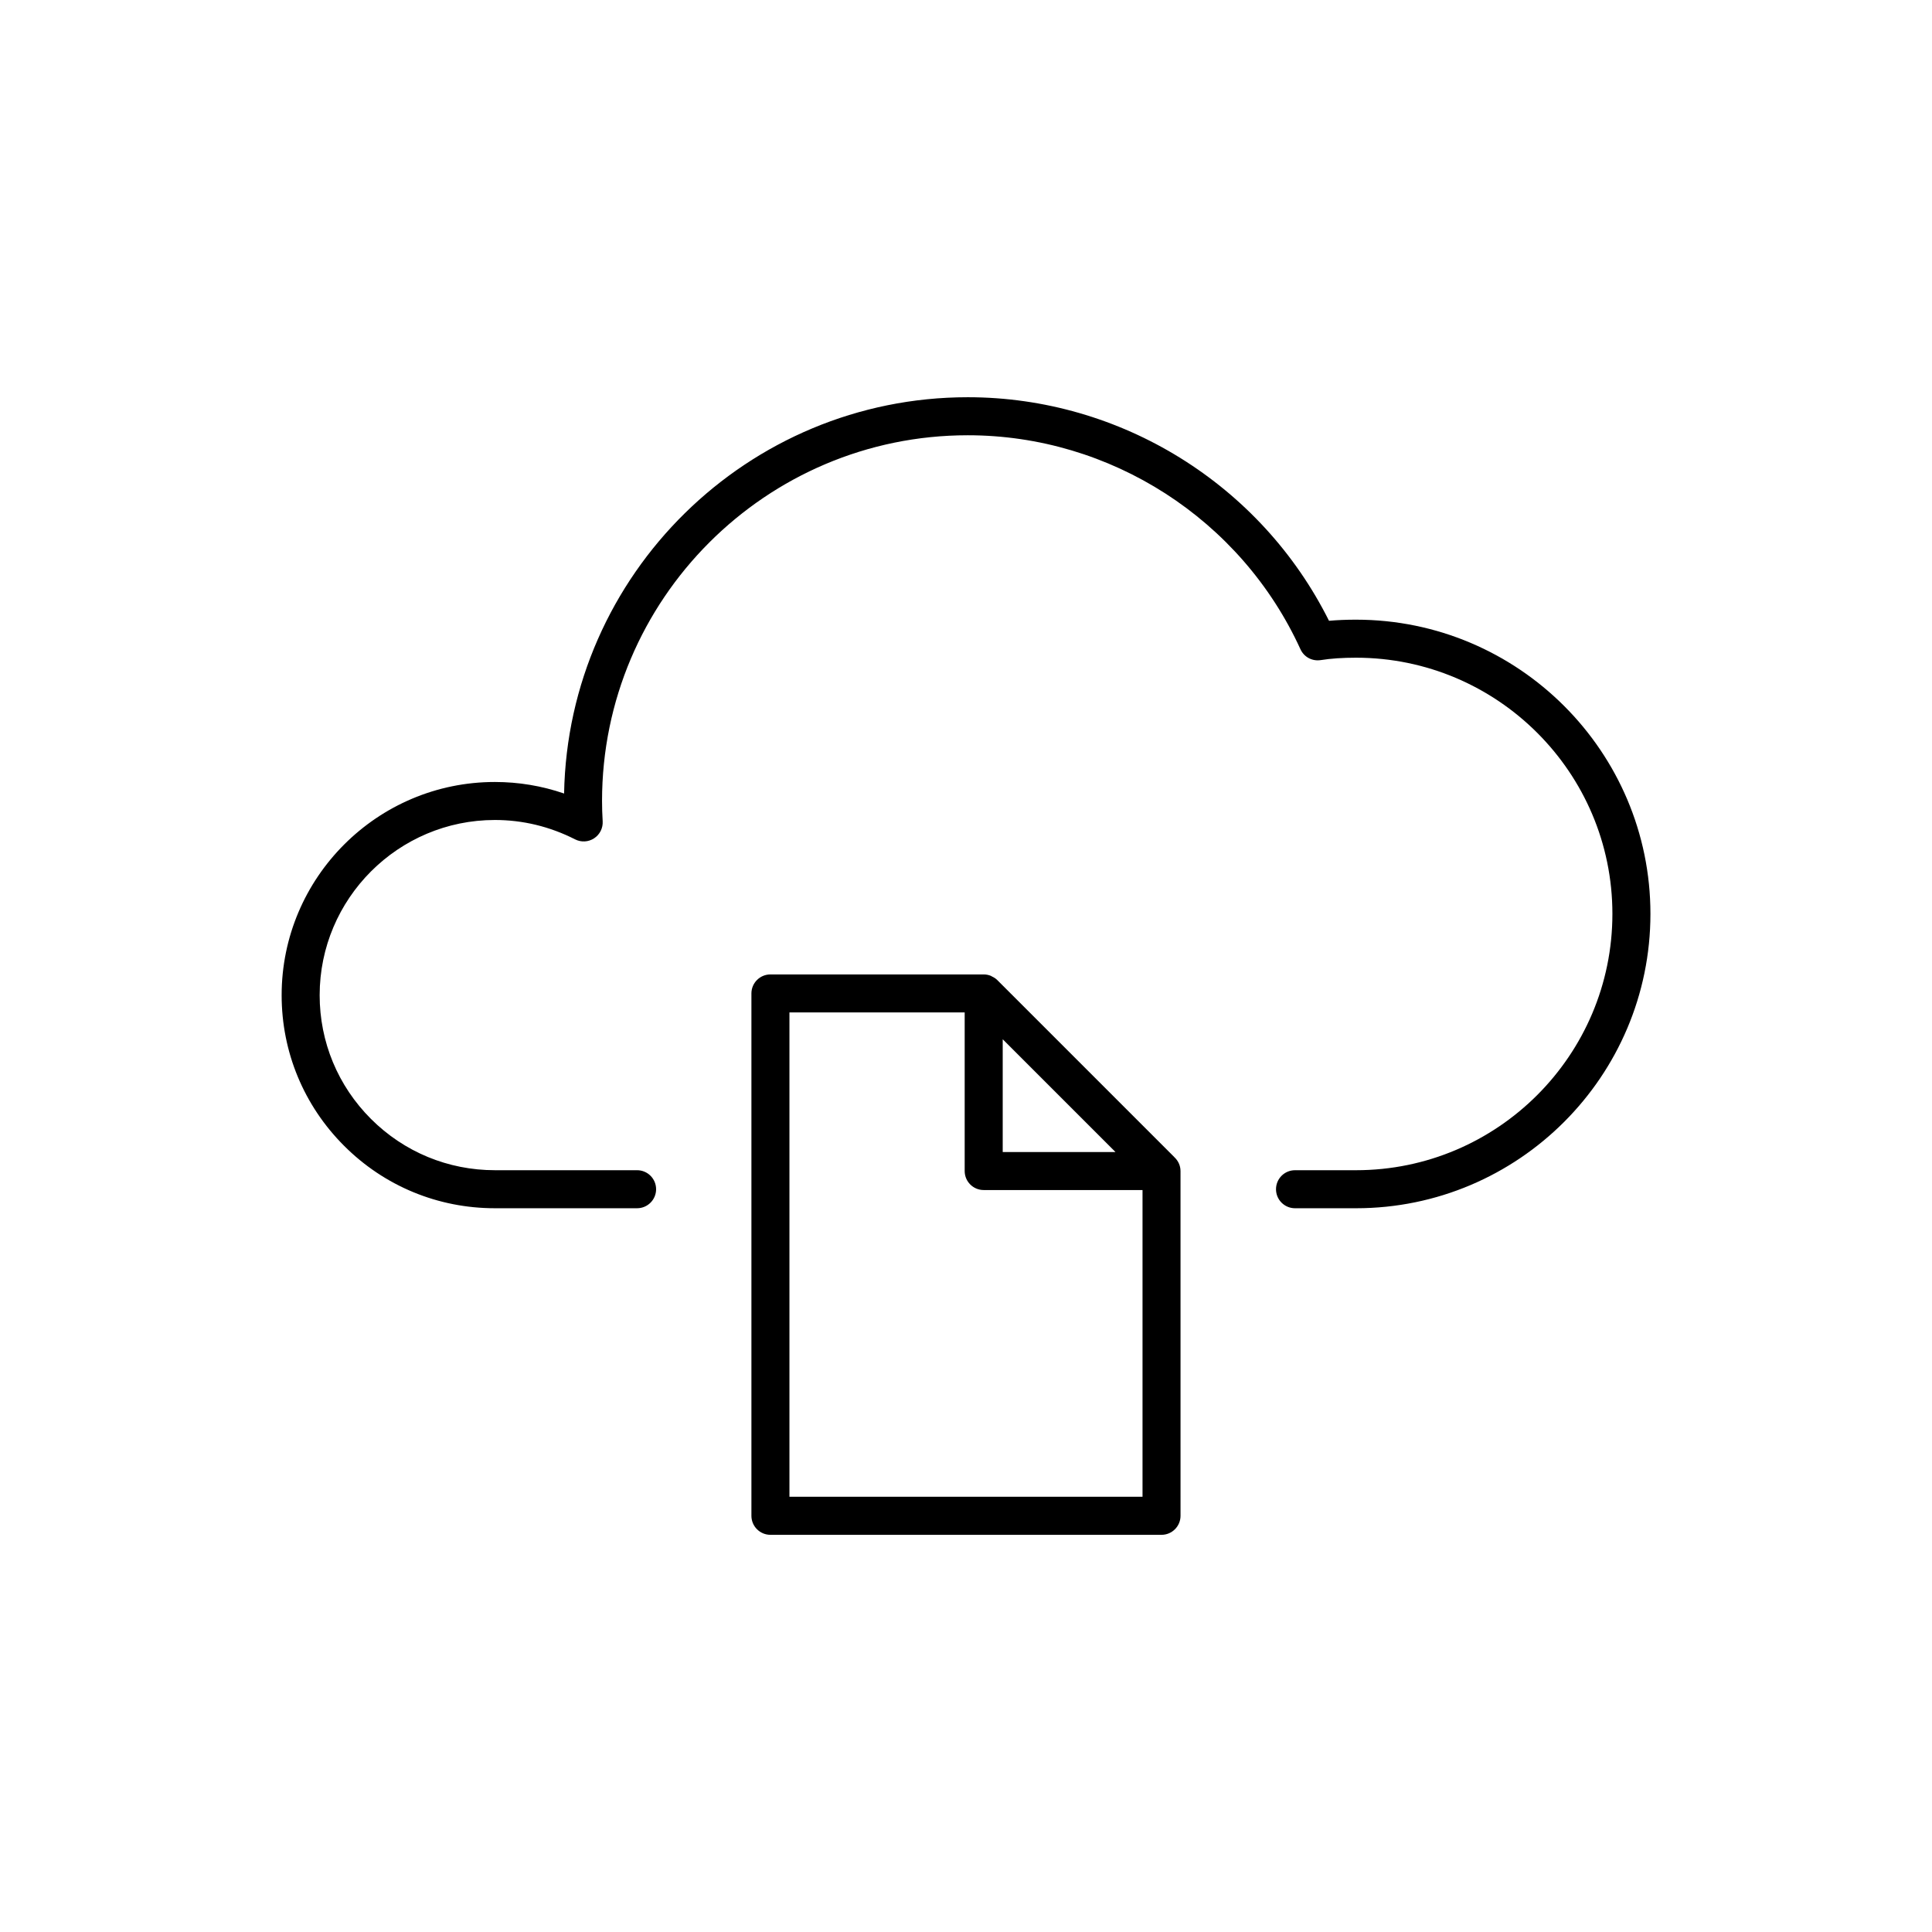
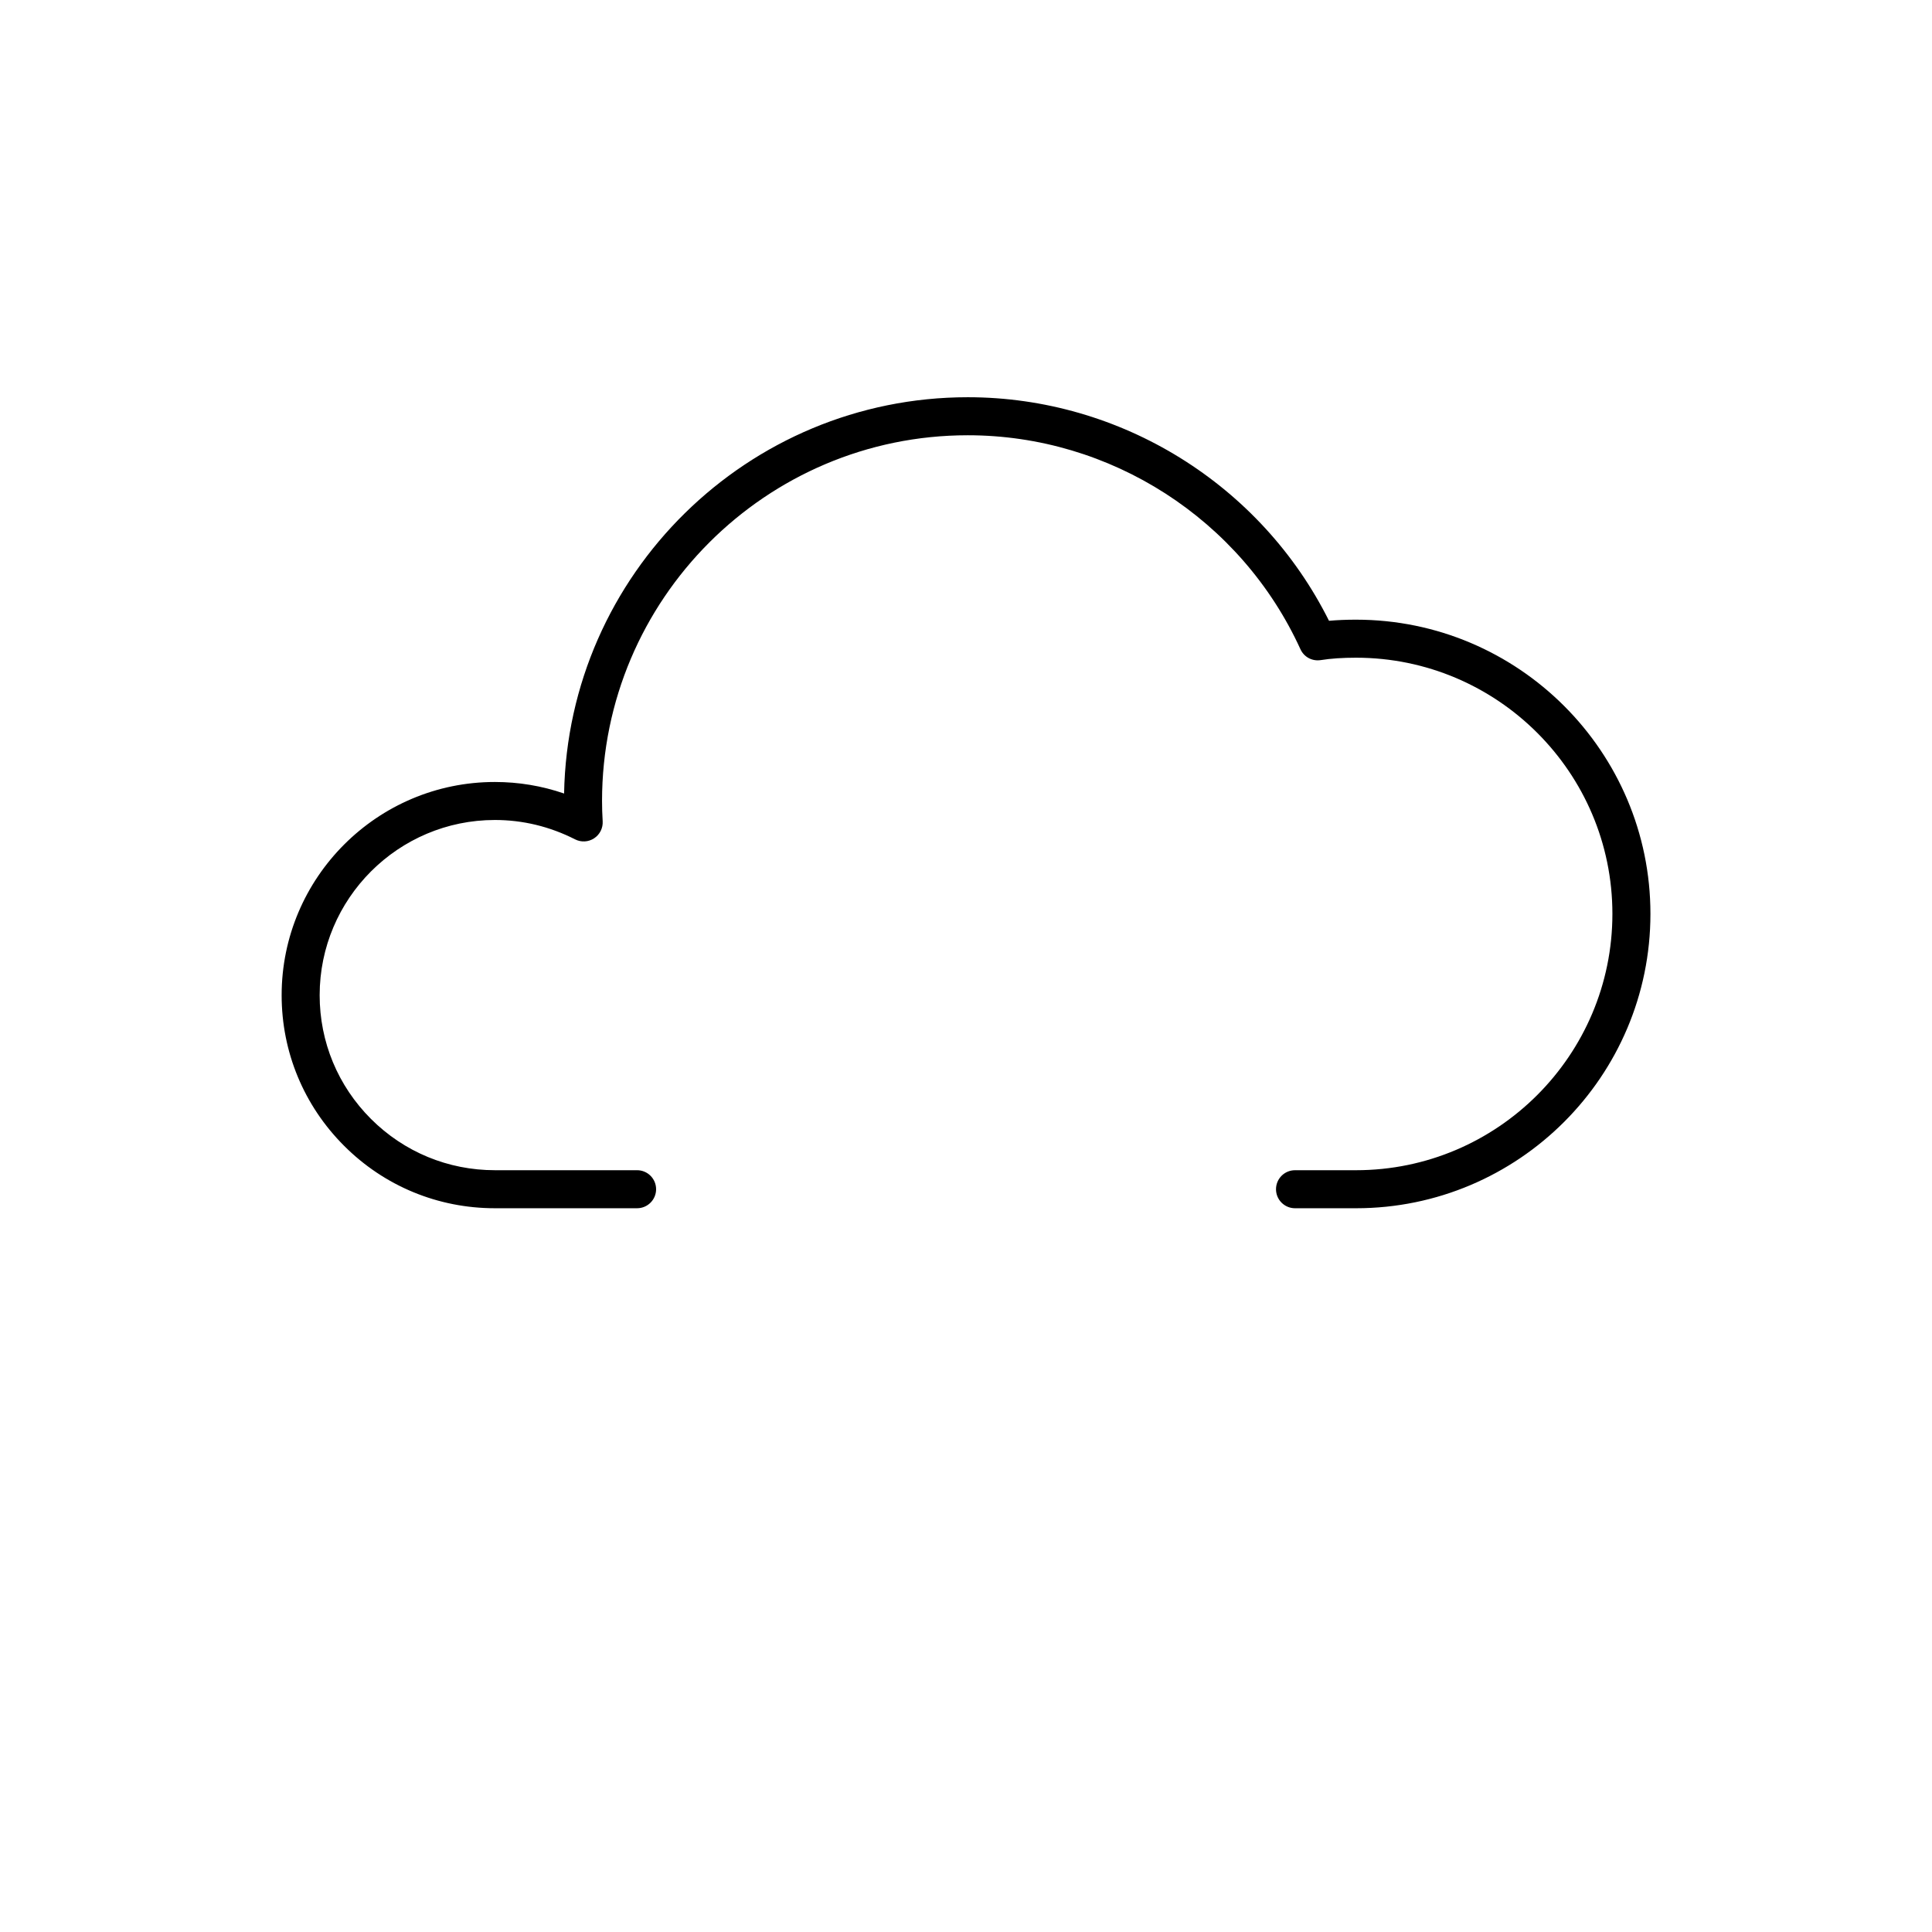
<svg xmlns="http://www.w3.org/2000/svg" fill="#000000" width="800px" height="800px" version="1.1" viewBox="144 144 512 512">
  <g>
    <path d="m503.36 308.22c-2.586 0-4.953 0.102-7.16 0.297-18.027-36.113-55.199-59.246-95.73-59.246-58.336 0-105.92 46.93-106.98 105.02-5.91-2.031-12.051-3.055-18.344-3.055-31.156-0.004-56.508 25.348-56.508 56.508 0 15.062 5.879 29.234 16.547 39.906 10.664 10.672 24.863 16.547 39.969 16.547h37.68c2.781 0 5.039-2.254 5.039-5.039s-2.258-5.039-5.039-5.039h-37.68c-12.41 0-24.07-4.828-32.844-13.594-8.77-8.766-13.598-20.406-13.598-32.781 0-25.605 20.832-46.438 46.438-46.438 7.391 0 14.547 1.727 21.254 5.133 1.617 0.828 3.535 0.715 5.047-0.281 1.512-0.992 2.371-2.715 2.262-4.519-0.109-1.809-0.168-3.562-0.168-5.367 0-53.445 43.48-96.922 96.922-96.922 37.836 0 72.438 22.254 88.16 56.699 0.941 2.051 3.066 3.234 5.371 2.887 2.707-0.43 5.769-0.637 9.355-0.637 37.469 0 67.949 30.453 67.949 67.883 0 37.465-30.48 67.938-67.938 67.938h-16.172c-2.785 0-5.039 2.254-5.039 5.039s2.254 5.039 5.039 5.039h16.172c43.02 0 78.016-34.996 78.016-78.016 0-42.984-34.996-77.961-78.016-77.961z" />
-     <path d="m455.25 450.69-46.977-46.98c-0.422-0.422-0.926-0.719-1.441-0.957-0.066-0.031-0.109-0.098-0.18-0.121-0.625-0.262-1.285-0.398-1.953-0.398h-0.004-56.523c-2.781 0-5.039 2.258-5.039 5.039v138.43c0 2.785 2.258 5.039 5.039 5.039h103.64c2.785 0 5.039-2.254 5.039-5.039l-0.004-91.359c0-1.445-0.621-2.731-1.602-3.648zm-45.52-31.277 29.887 29.887h-29.887zm-56.52 121.24v-128.35h46.441v42.031c0 2.785 2.258 5.039 5.039 5.039h42.09v81.281z" />
  </g>
</svg>